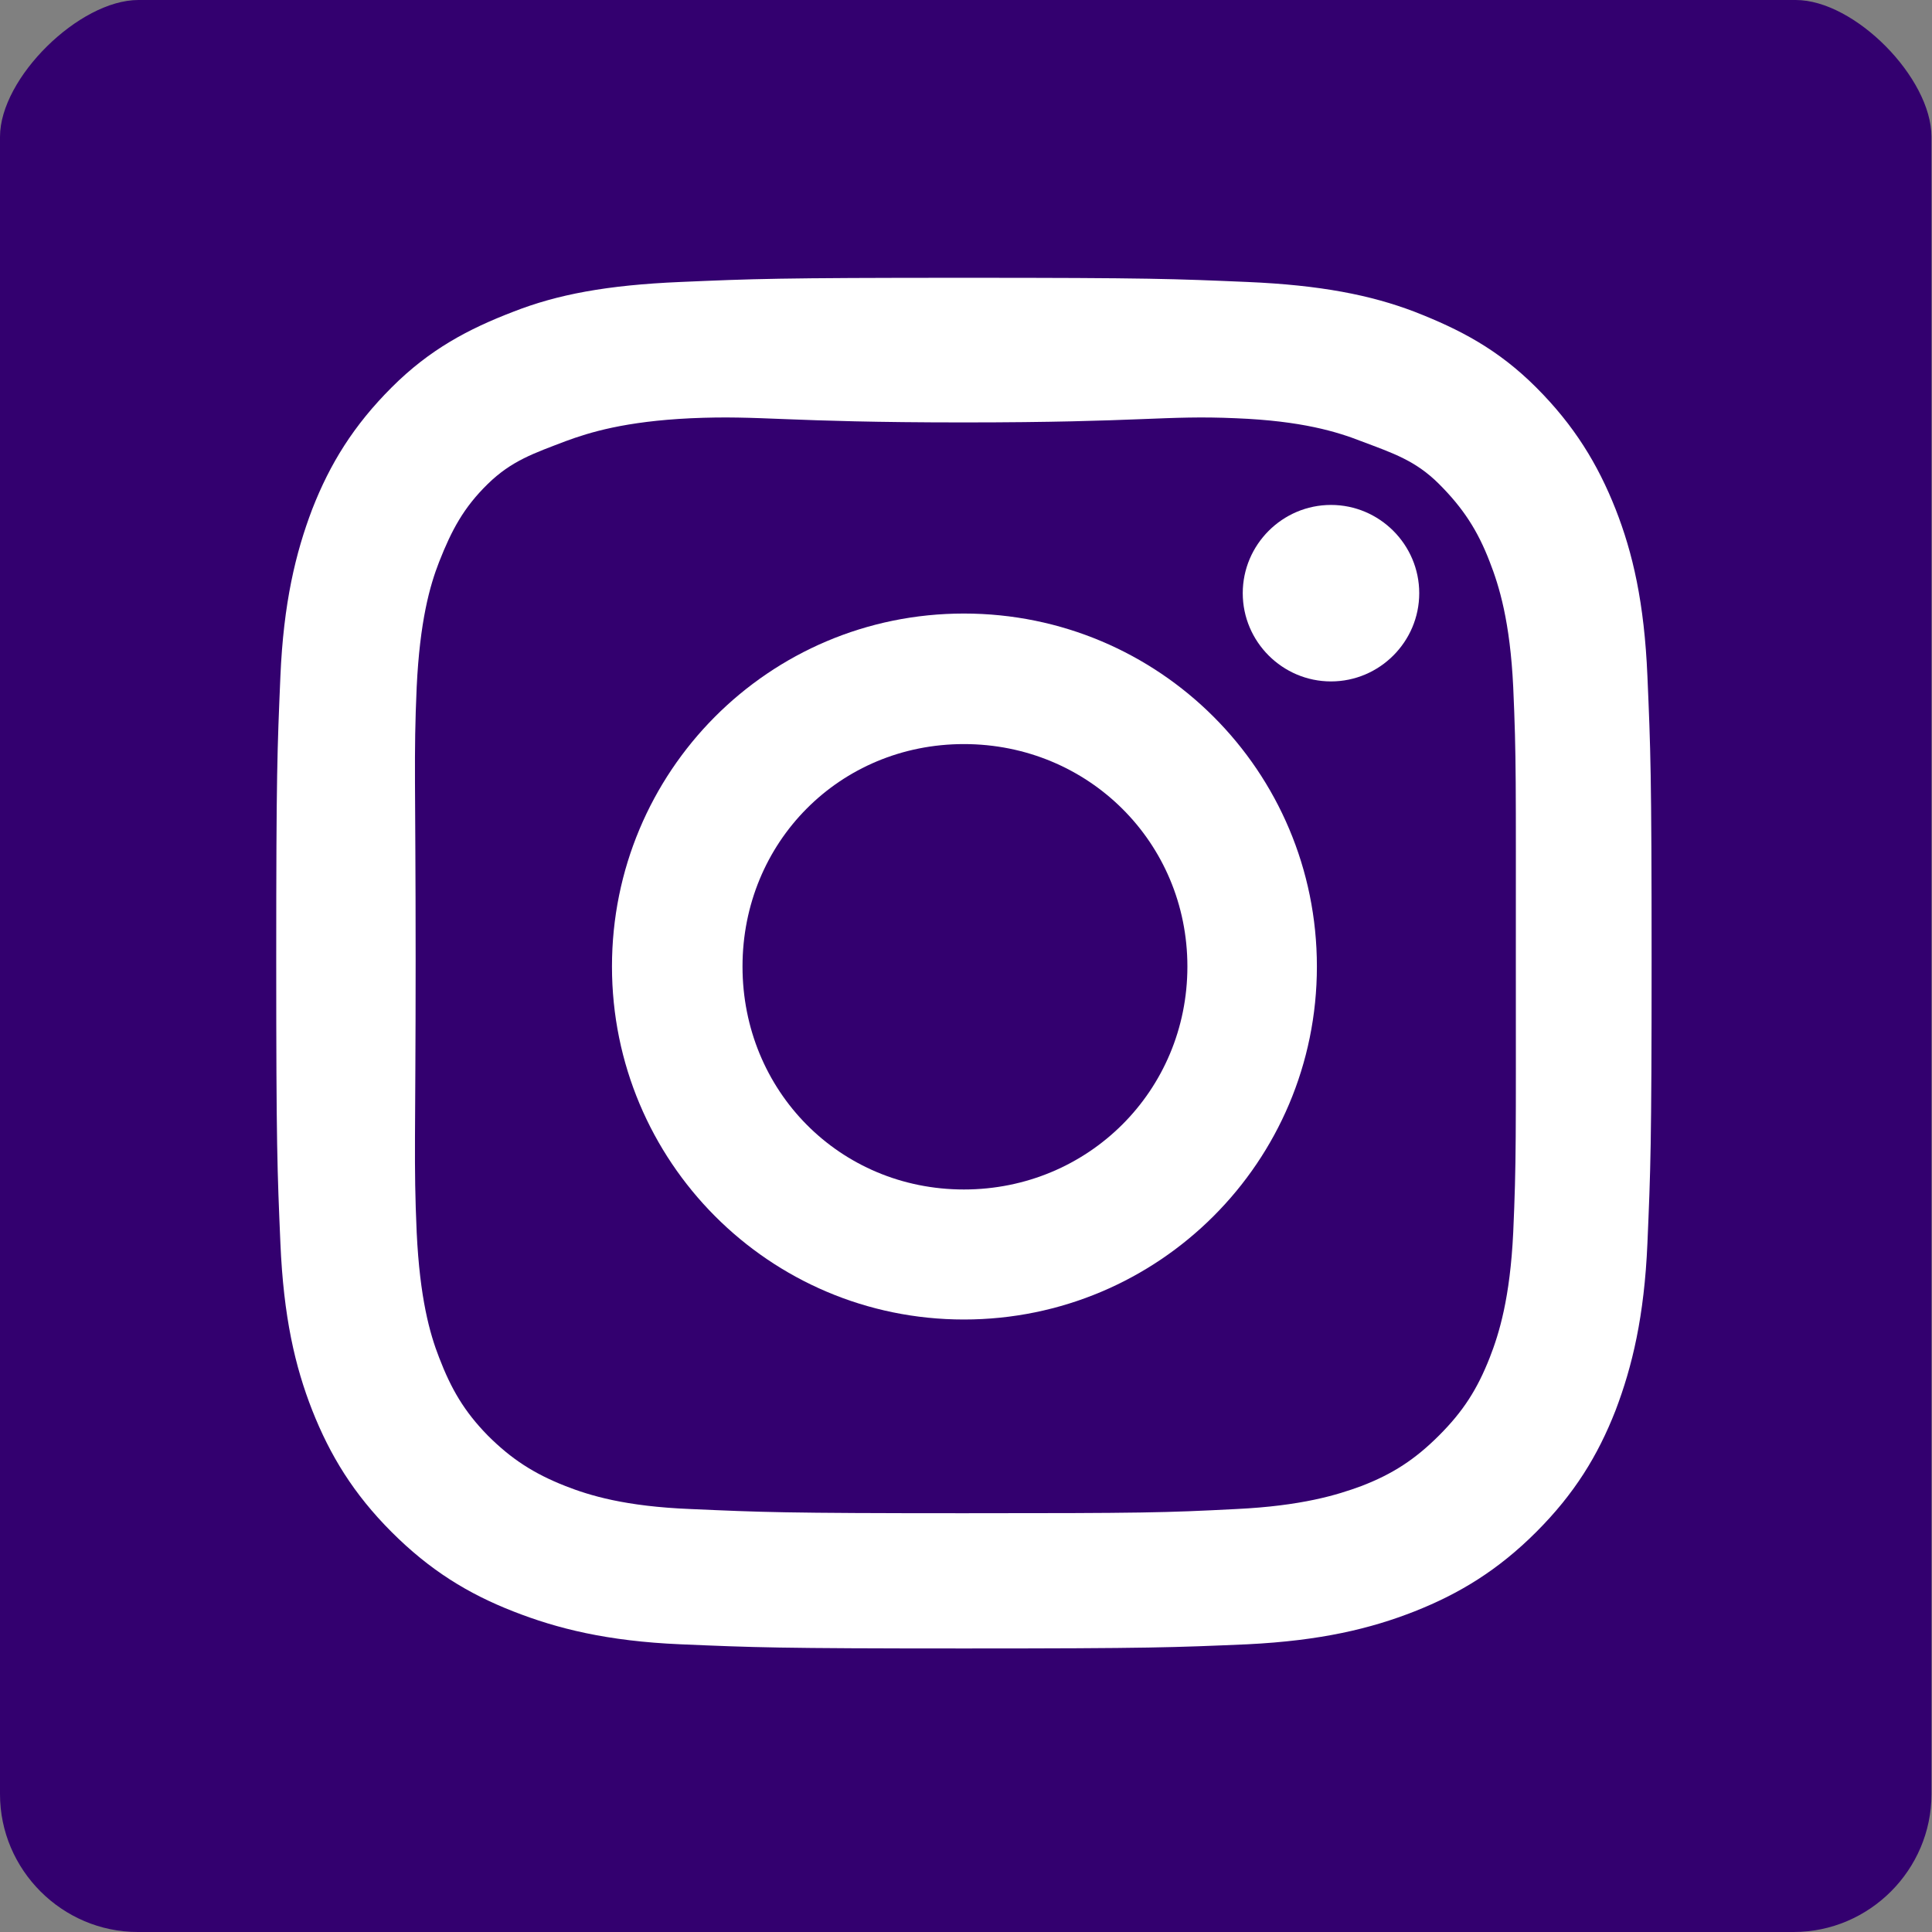
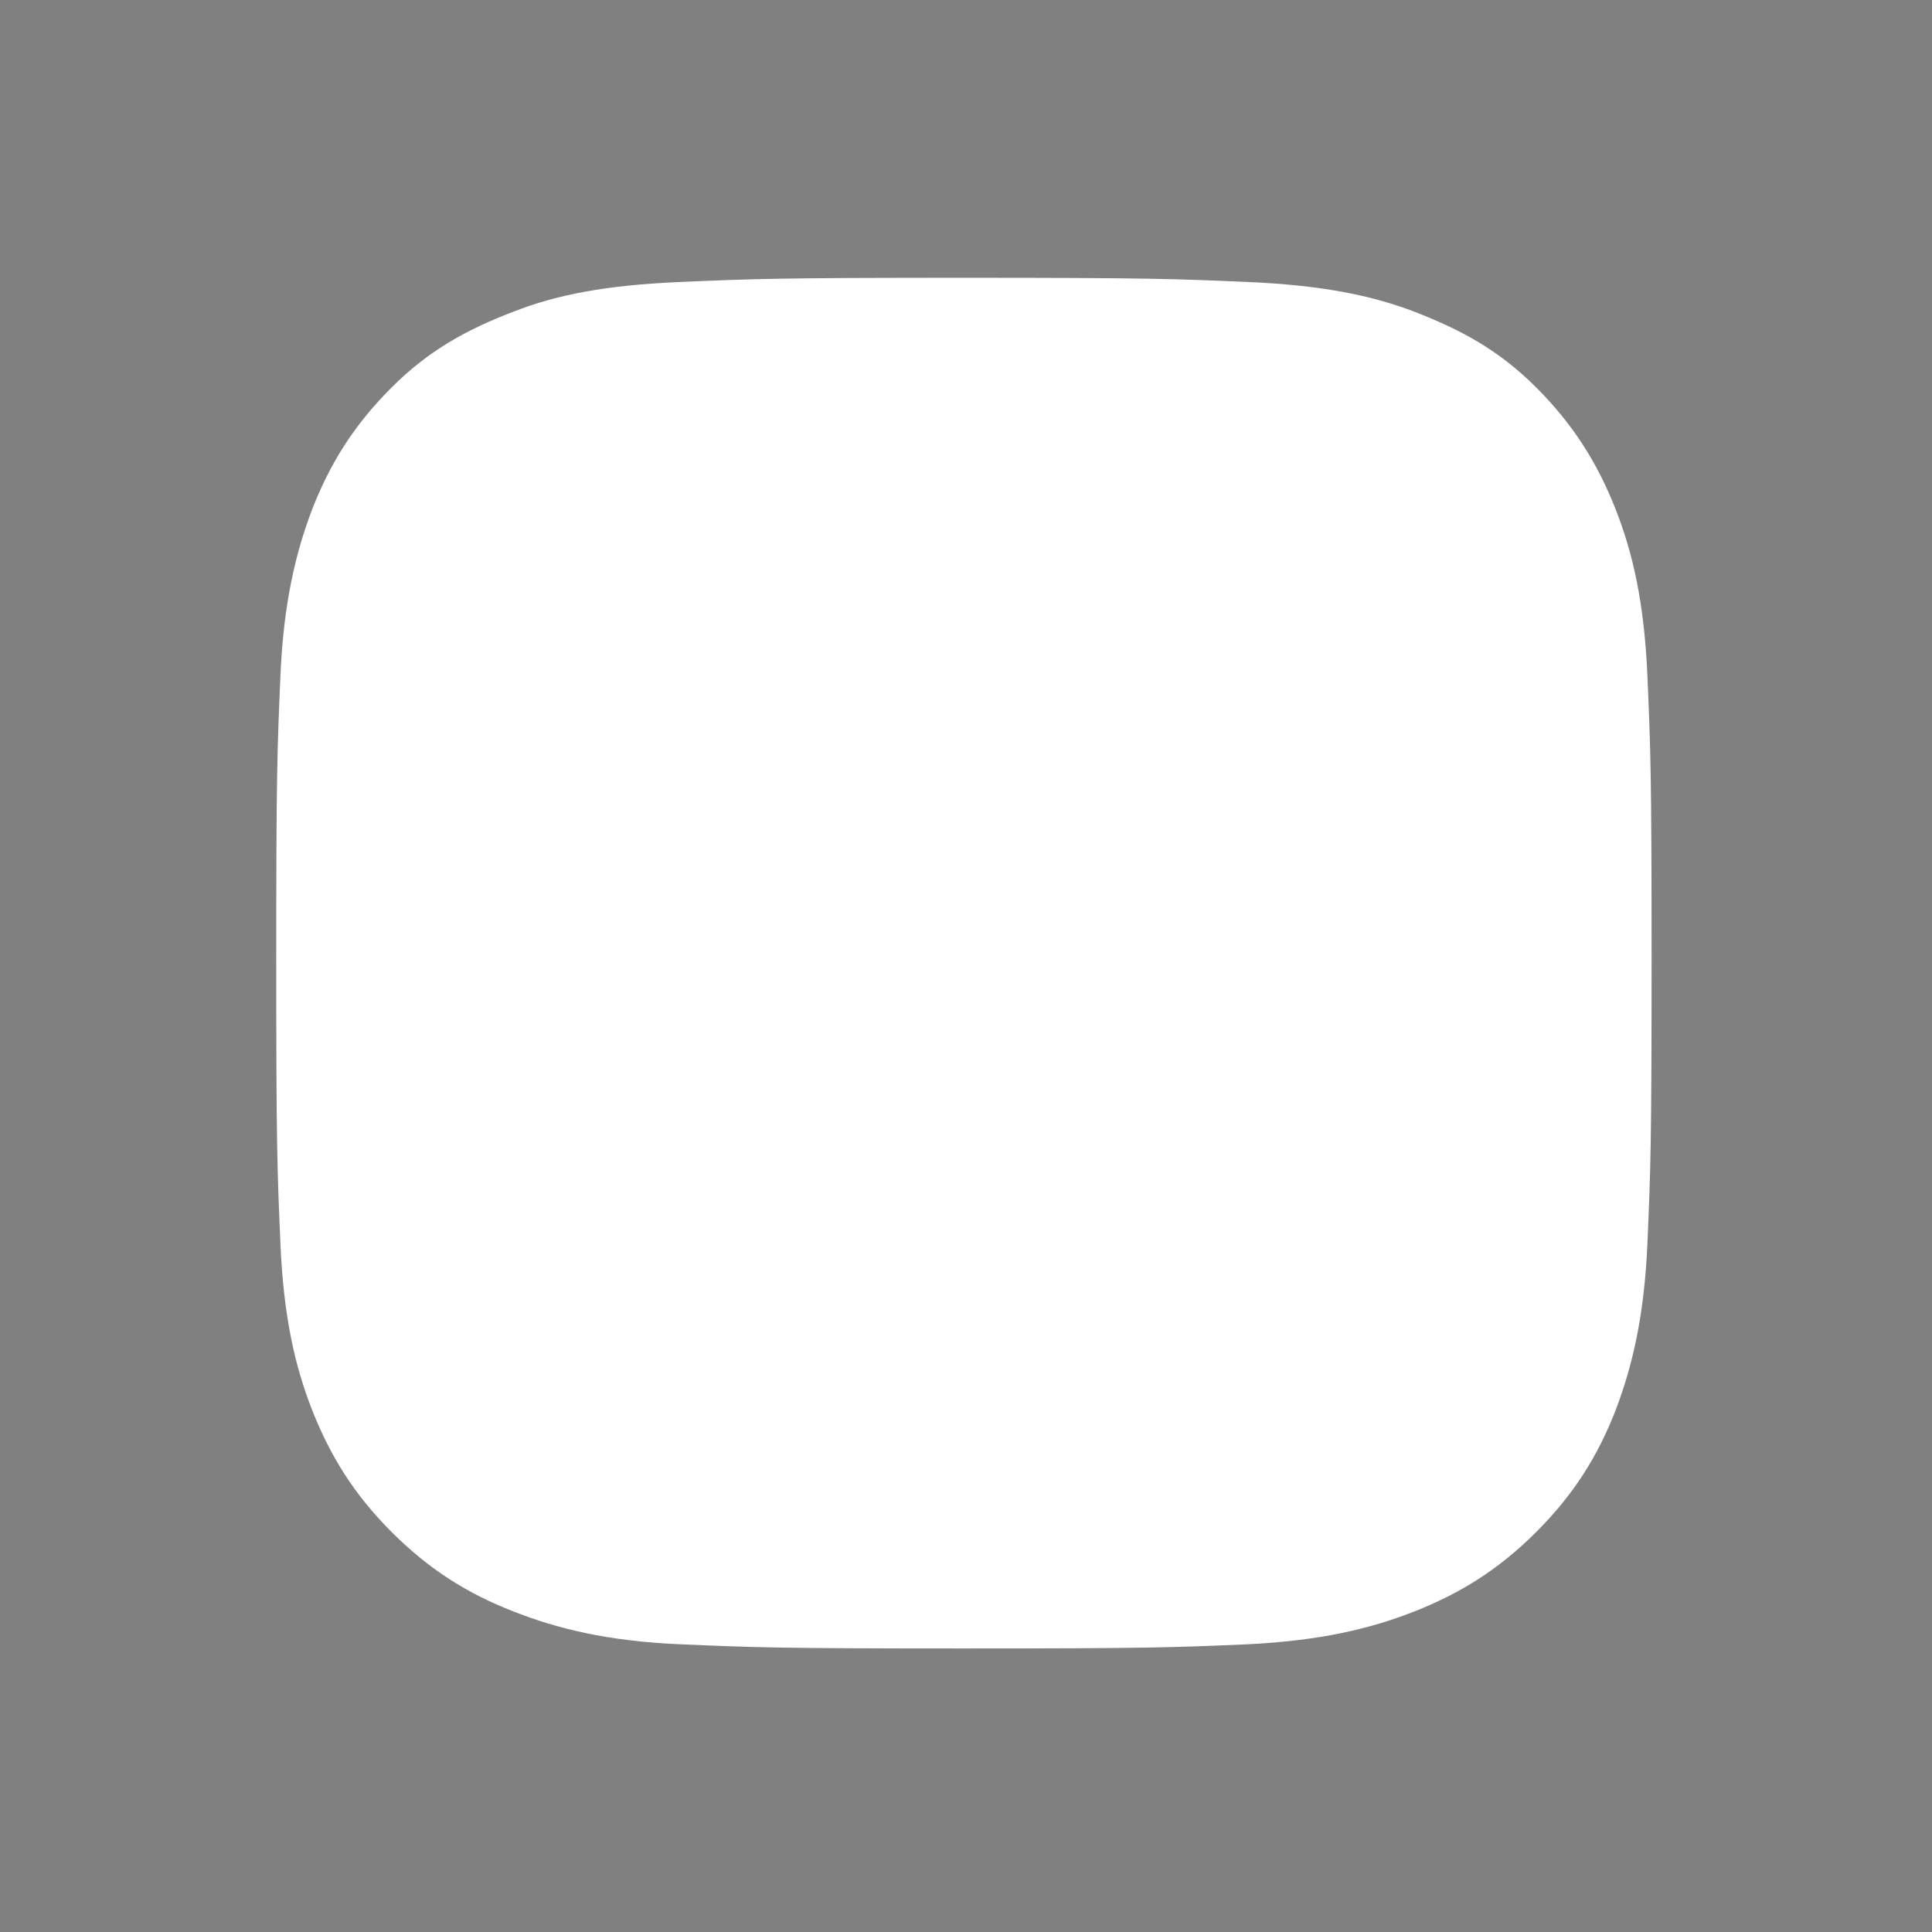
<svg xmlns="http://www.w3.org/2000/svg" id="Layer_2" data-name="Layer 2" width="37" height="37" viewBox="0 0 37 37">
  <rect x="0" y="0" width="37" height="37" fill="#808080" stroke="none" />
  <defs>
    <style>
      .cls-1 {
        fill: #33006f;
      }

      .cls-1, .cls-2 {
        stroke-width: 0px;
      }

      .cls-2 {
        fill: #fff;
      }
    </style>
  </defs>
  <g id="Layer_1-2" data-name="Layer 1">
    <g>
-       <path class="cls-1" d="m34.4,0H2.65C1.52,0,0,1.49,0,2.62v31.74c0,1.45,1.19,2.64,2.64,2.64h31.71c1.45,0,2.64-1.19,2.64-2.64V2.62c0-1.13-1.47-2.62-2.6-2.62Z" />
      <path class="cls-2" d="m31.55,23.81c-.06,1.4-.29,2.36-.61,3.2-.34.87-.79,1.6-1.52,2.33-.73.73-1.47,1.18-2.33,1.52-.84.33-1.79.56-3.2.63-1.4.06-1.85.08-5.43.08s-4.02-.02-5.43-.08c-1.4-.06-2.36-.3-3.2-.63-.87-.34-1.6-.79-2.33-1.52s-1.18-1.47-1.52-2.33c-.33-.84-.55-1.79-.61-3.2-.06-1.4-.08-1.85-.08-5.43s.02-4.02.08-5.43c.06-1.4.29-2.36.61-3.2.34-.87.79-1.6,1.52-2.33s1.47-1.12,2.33-1.45c.84-.33,1.79-.51,3.2-.57,1.4-.06,1.85-.08,5.43-.08s4.02.02,5.43.08c1.4.06,2.36.25,3.2.57.87.34,1.6.72,2.33,1.45.73.73,1.18,1.47,1.52,2.33.33.84.55,1.79.61,3.2.06,1.4.08,1.85.08,5.43s-.02,4.02-.08,5.43Z" />
-       <path class="cls-1" d="m28.98,13.16c-.06-1.26-.27-1.94-.45-2.4-.23-.6-.51-1.03-.97-1.49-.45-.45-.88-.59-1.49-.82-.46-.18-1.14-.39-2.4-.44-1.36-.06-1.77.08-5.22.08s-3.86-.14-5.22-.08c-1.26.06-1.94.27-2.4.44-.6.23-1.03.37-1.49.82s-.69.88-.93,1.49c-.18.46-.37,1.14-.43,2.4-.06,1.36-.02,1.77-.02,5.22s-.04,3.86.02,5.22c.06,1.26.25,1.94.43,2.4.23.6.48,1.03.93,1.49.45.45.88.73,1.49.97.46.18,1.14.39,2.4.44,1.36.06,1.77.08,5.22.08s3.86-.01,5.22-.08c1.26-.06,1.94-.27,2.4-.44.6-.23,1.03-.51,1.49-.97s.73-.88.97-1.49c.18-.46.39-1.14.45-2.4.06-1.36.05-1.77.05-5.22s.01-3.86-.05-5.22Z" />
-       <path class="cls-2" d="m18.46,25.27c-3.73,0-6.74-3.03-6.74-6.76s3-6.76,6.74-6.76,6.76,3.02,6.76,6.76-3.03,6.76-6.76,6.76Z" />
-       <path class="cls-1" d="m18.46,14.25c-2.38,0-4.24,1.88-4.24,4.26s1.86,4.27,4.24,4.27,4.28-1.89,4.28-4.27-1.9-4.26-4.28-4.26Z" />
      <path class="cls-2" d="m25.49,13.05c-.93,0-1.69-.76-1.69-1.69s.76-1.69,1.69-1.69,1.69.76,1.69,1.69-.76,1.69-1.69,1.69Z" />
    </g>
  </g>
</svg>